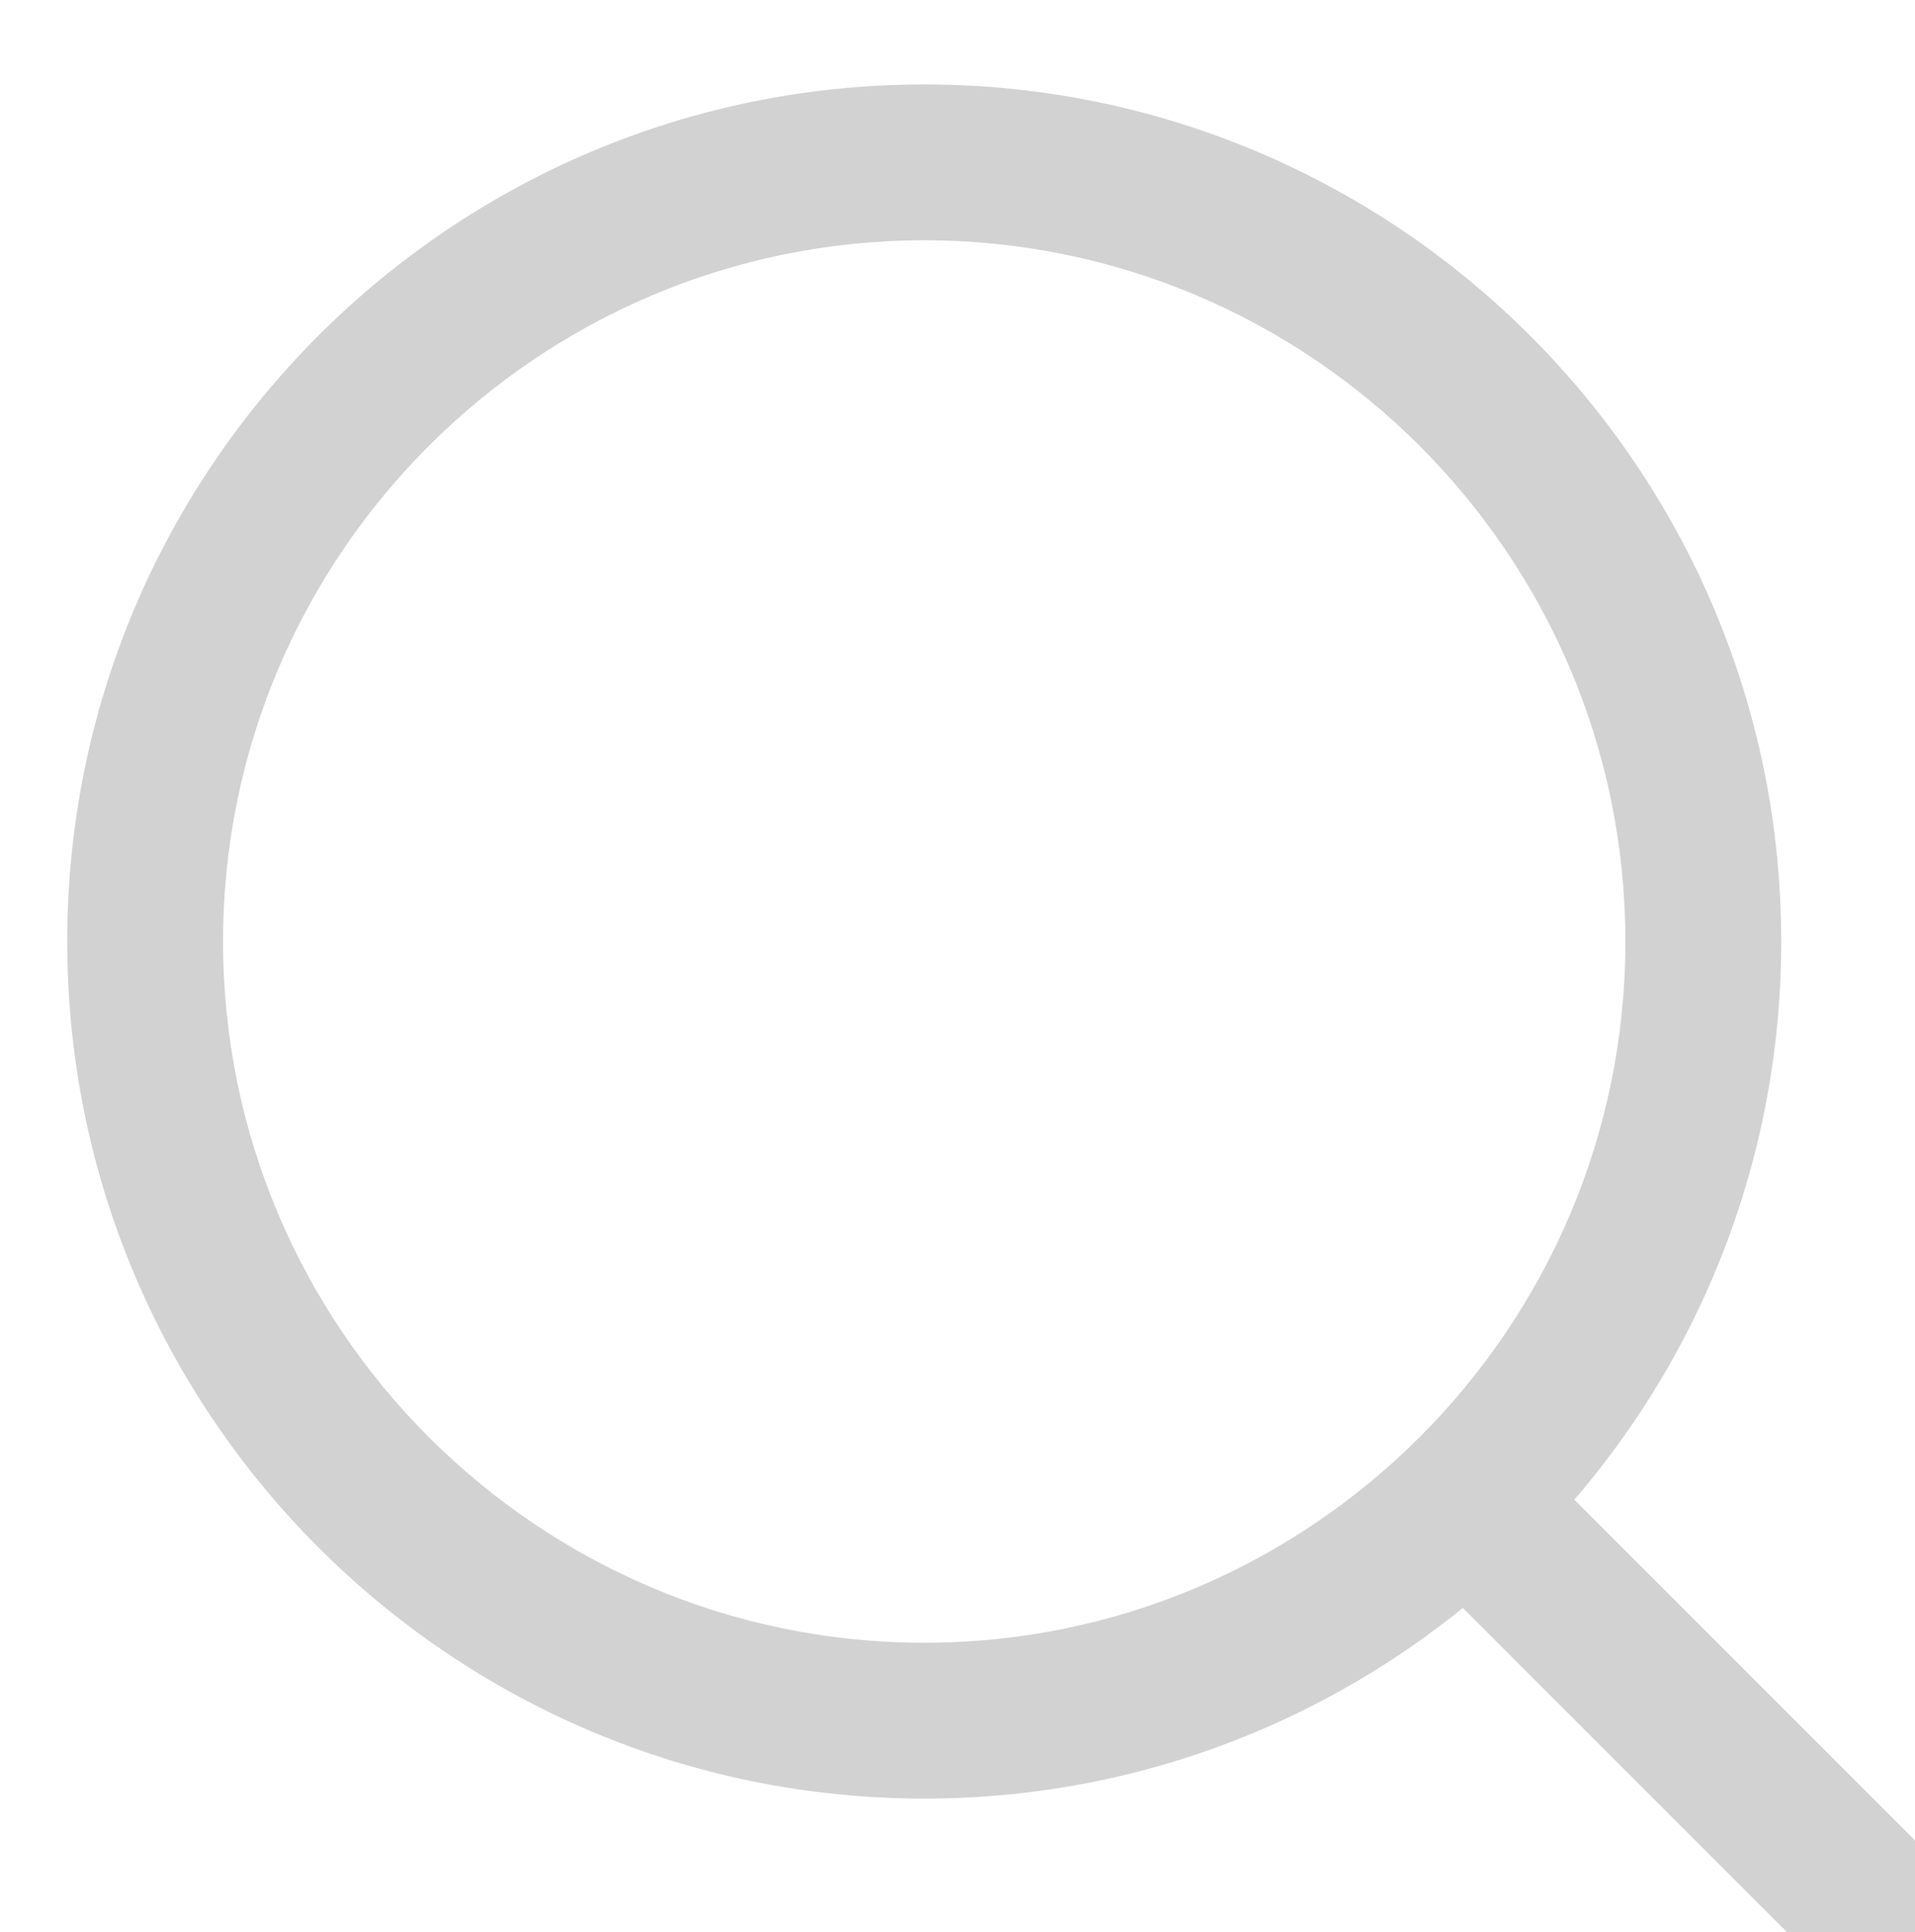
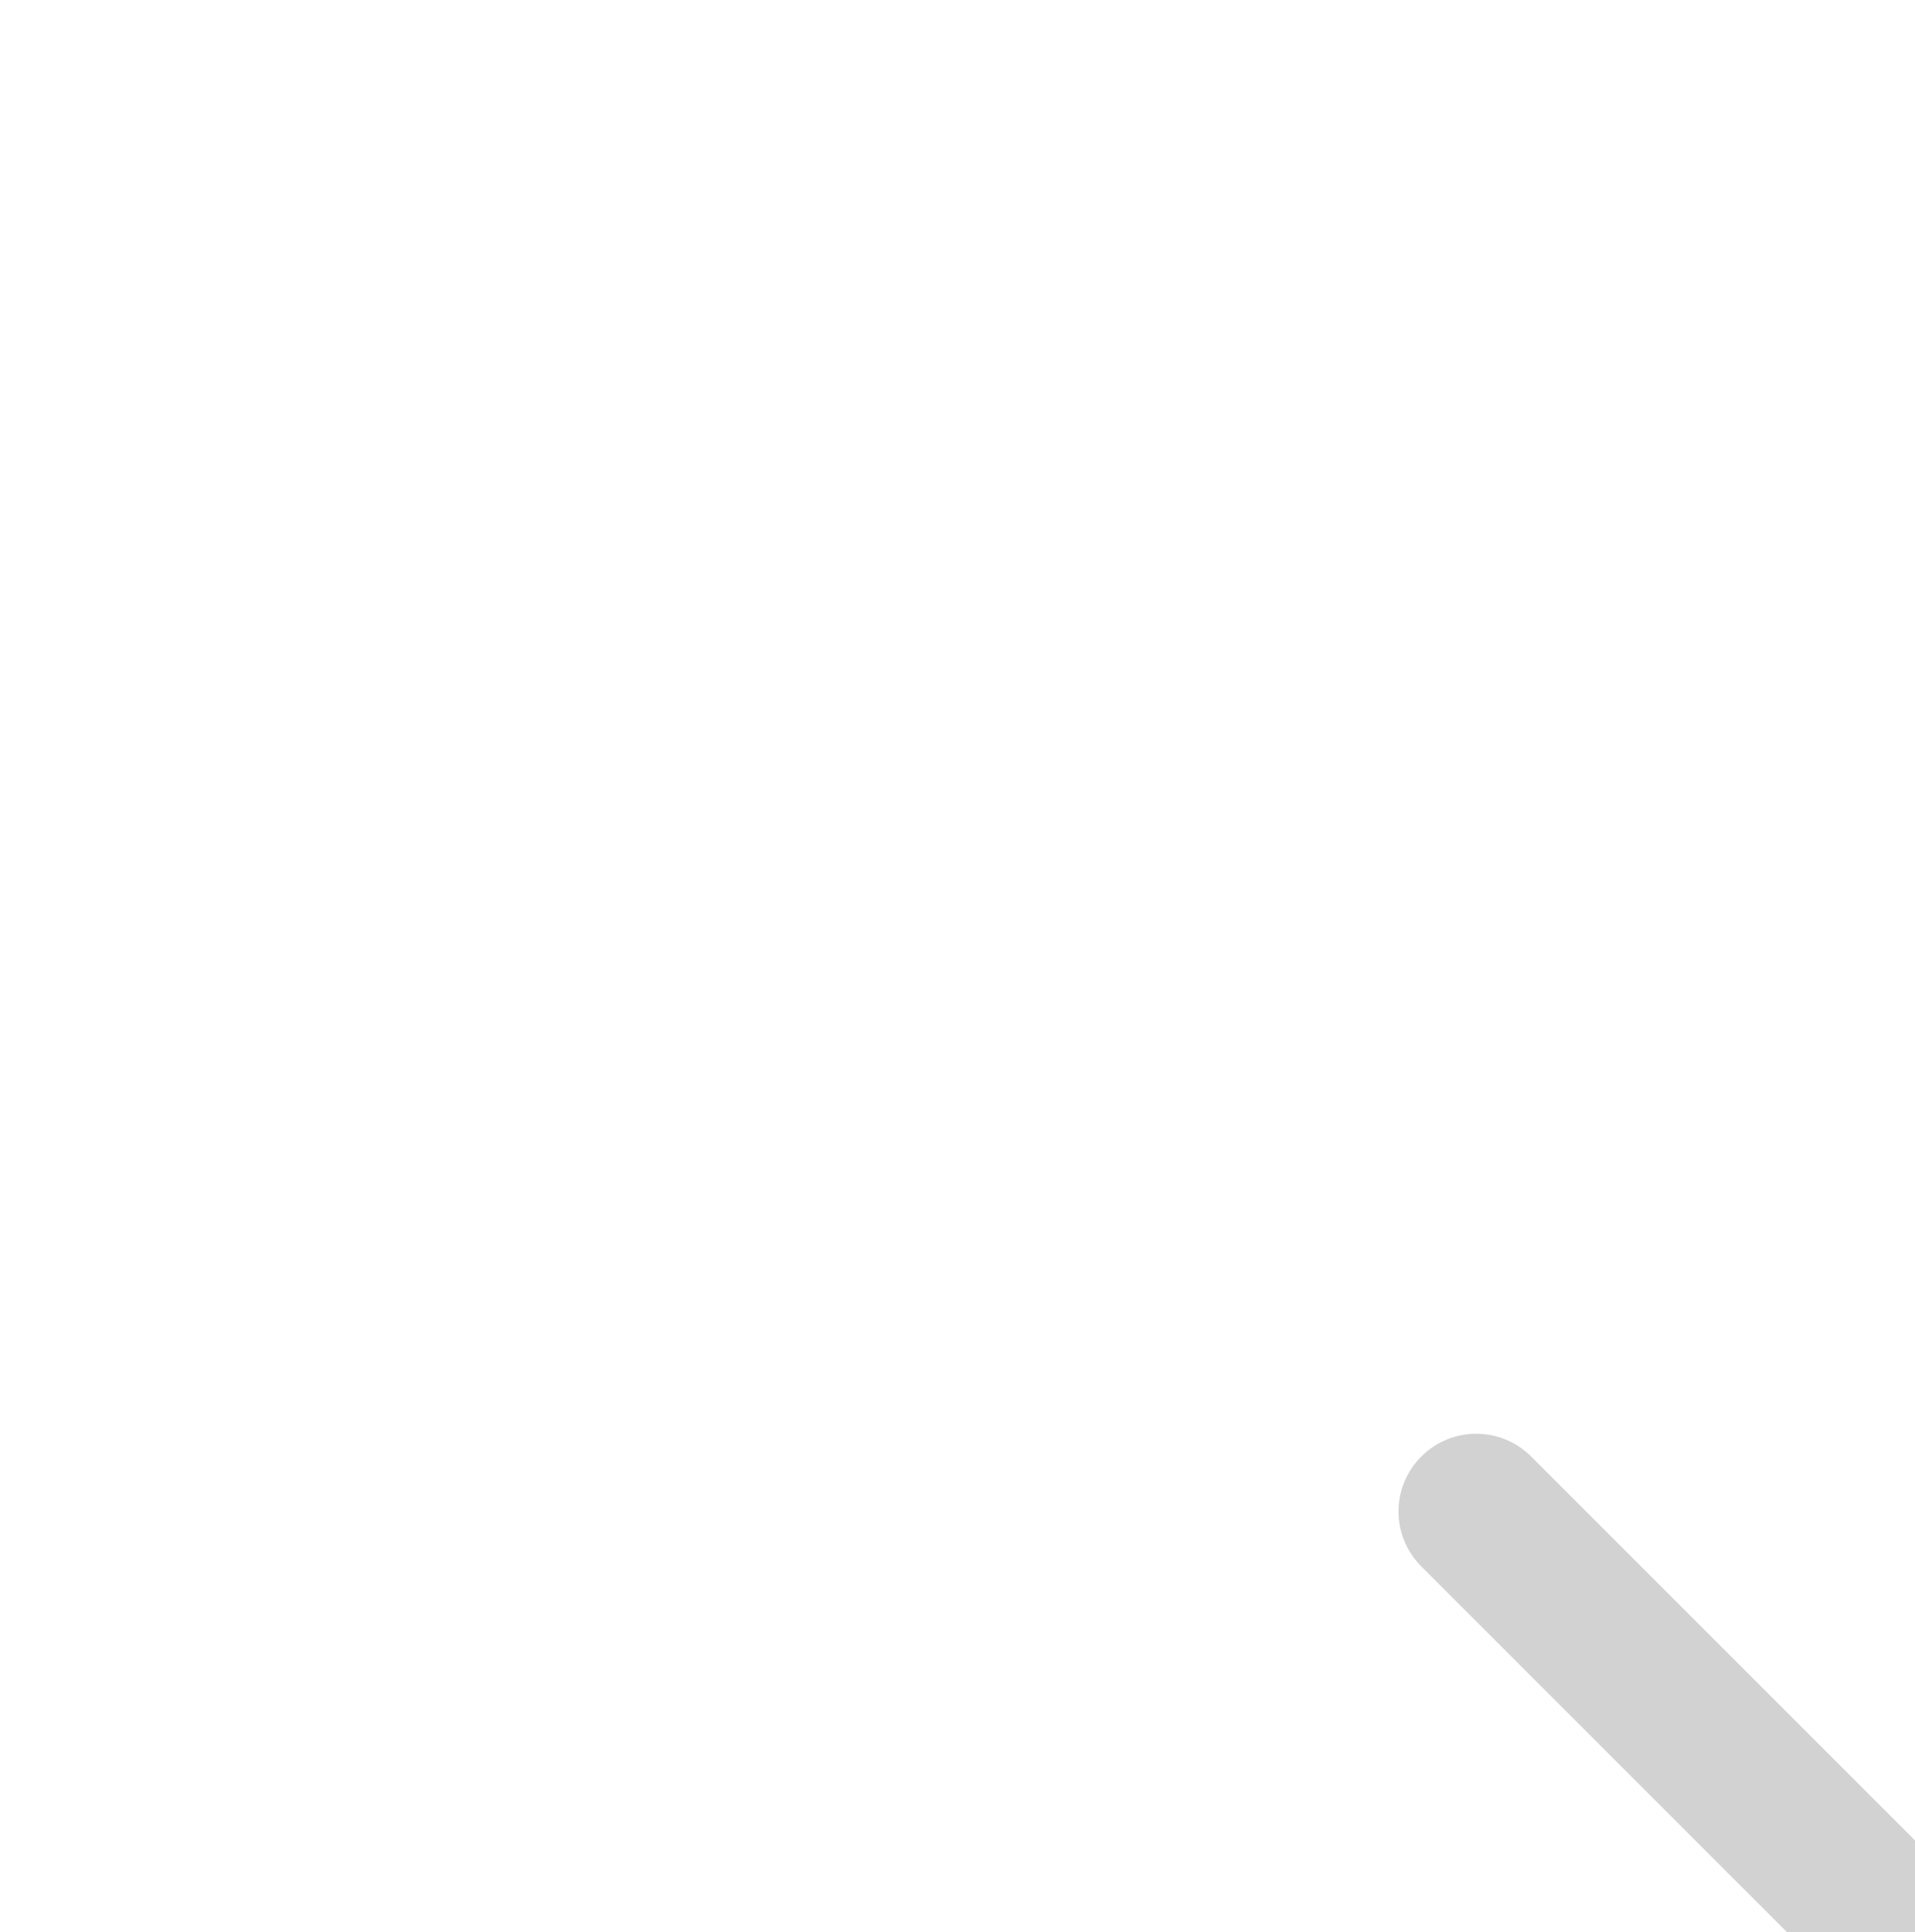
<svg xmlns="http://www.w3.org/2000/svg" id="Layer_1" viewBox="0 0 24.58 24.8">
  <defs>
    <style>.cls-1{fill:#d2d2d2;}</style>
  </defs>
  <g id="search" transform="translate(0.863 1.084)">
-     <path class="cls-1" d="M11,22C4.93,22,0,17.07,0,11S4.93,0,11,0s11,4.93,11,11-4.93,11-11,11ZM11,2C6.04,2,2,6.04,2,11s4.04,9,9,9,9-4.04,9-9S15.96,2,11,2Z" />
    <path class="cls-1" d="M23.58,24.8c-.26,0-.51-.1-.71-.29l-5.49-5.49c-.39-.39-.39-1.02,0-1.41s1.02-.39,1.41,0l5.49,5.49c.39,.39,.39,1.02,0,1.41-.2,.2-.45,.29-.71,.29Z" />
  </g>
</svg>